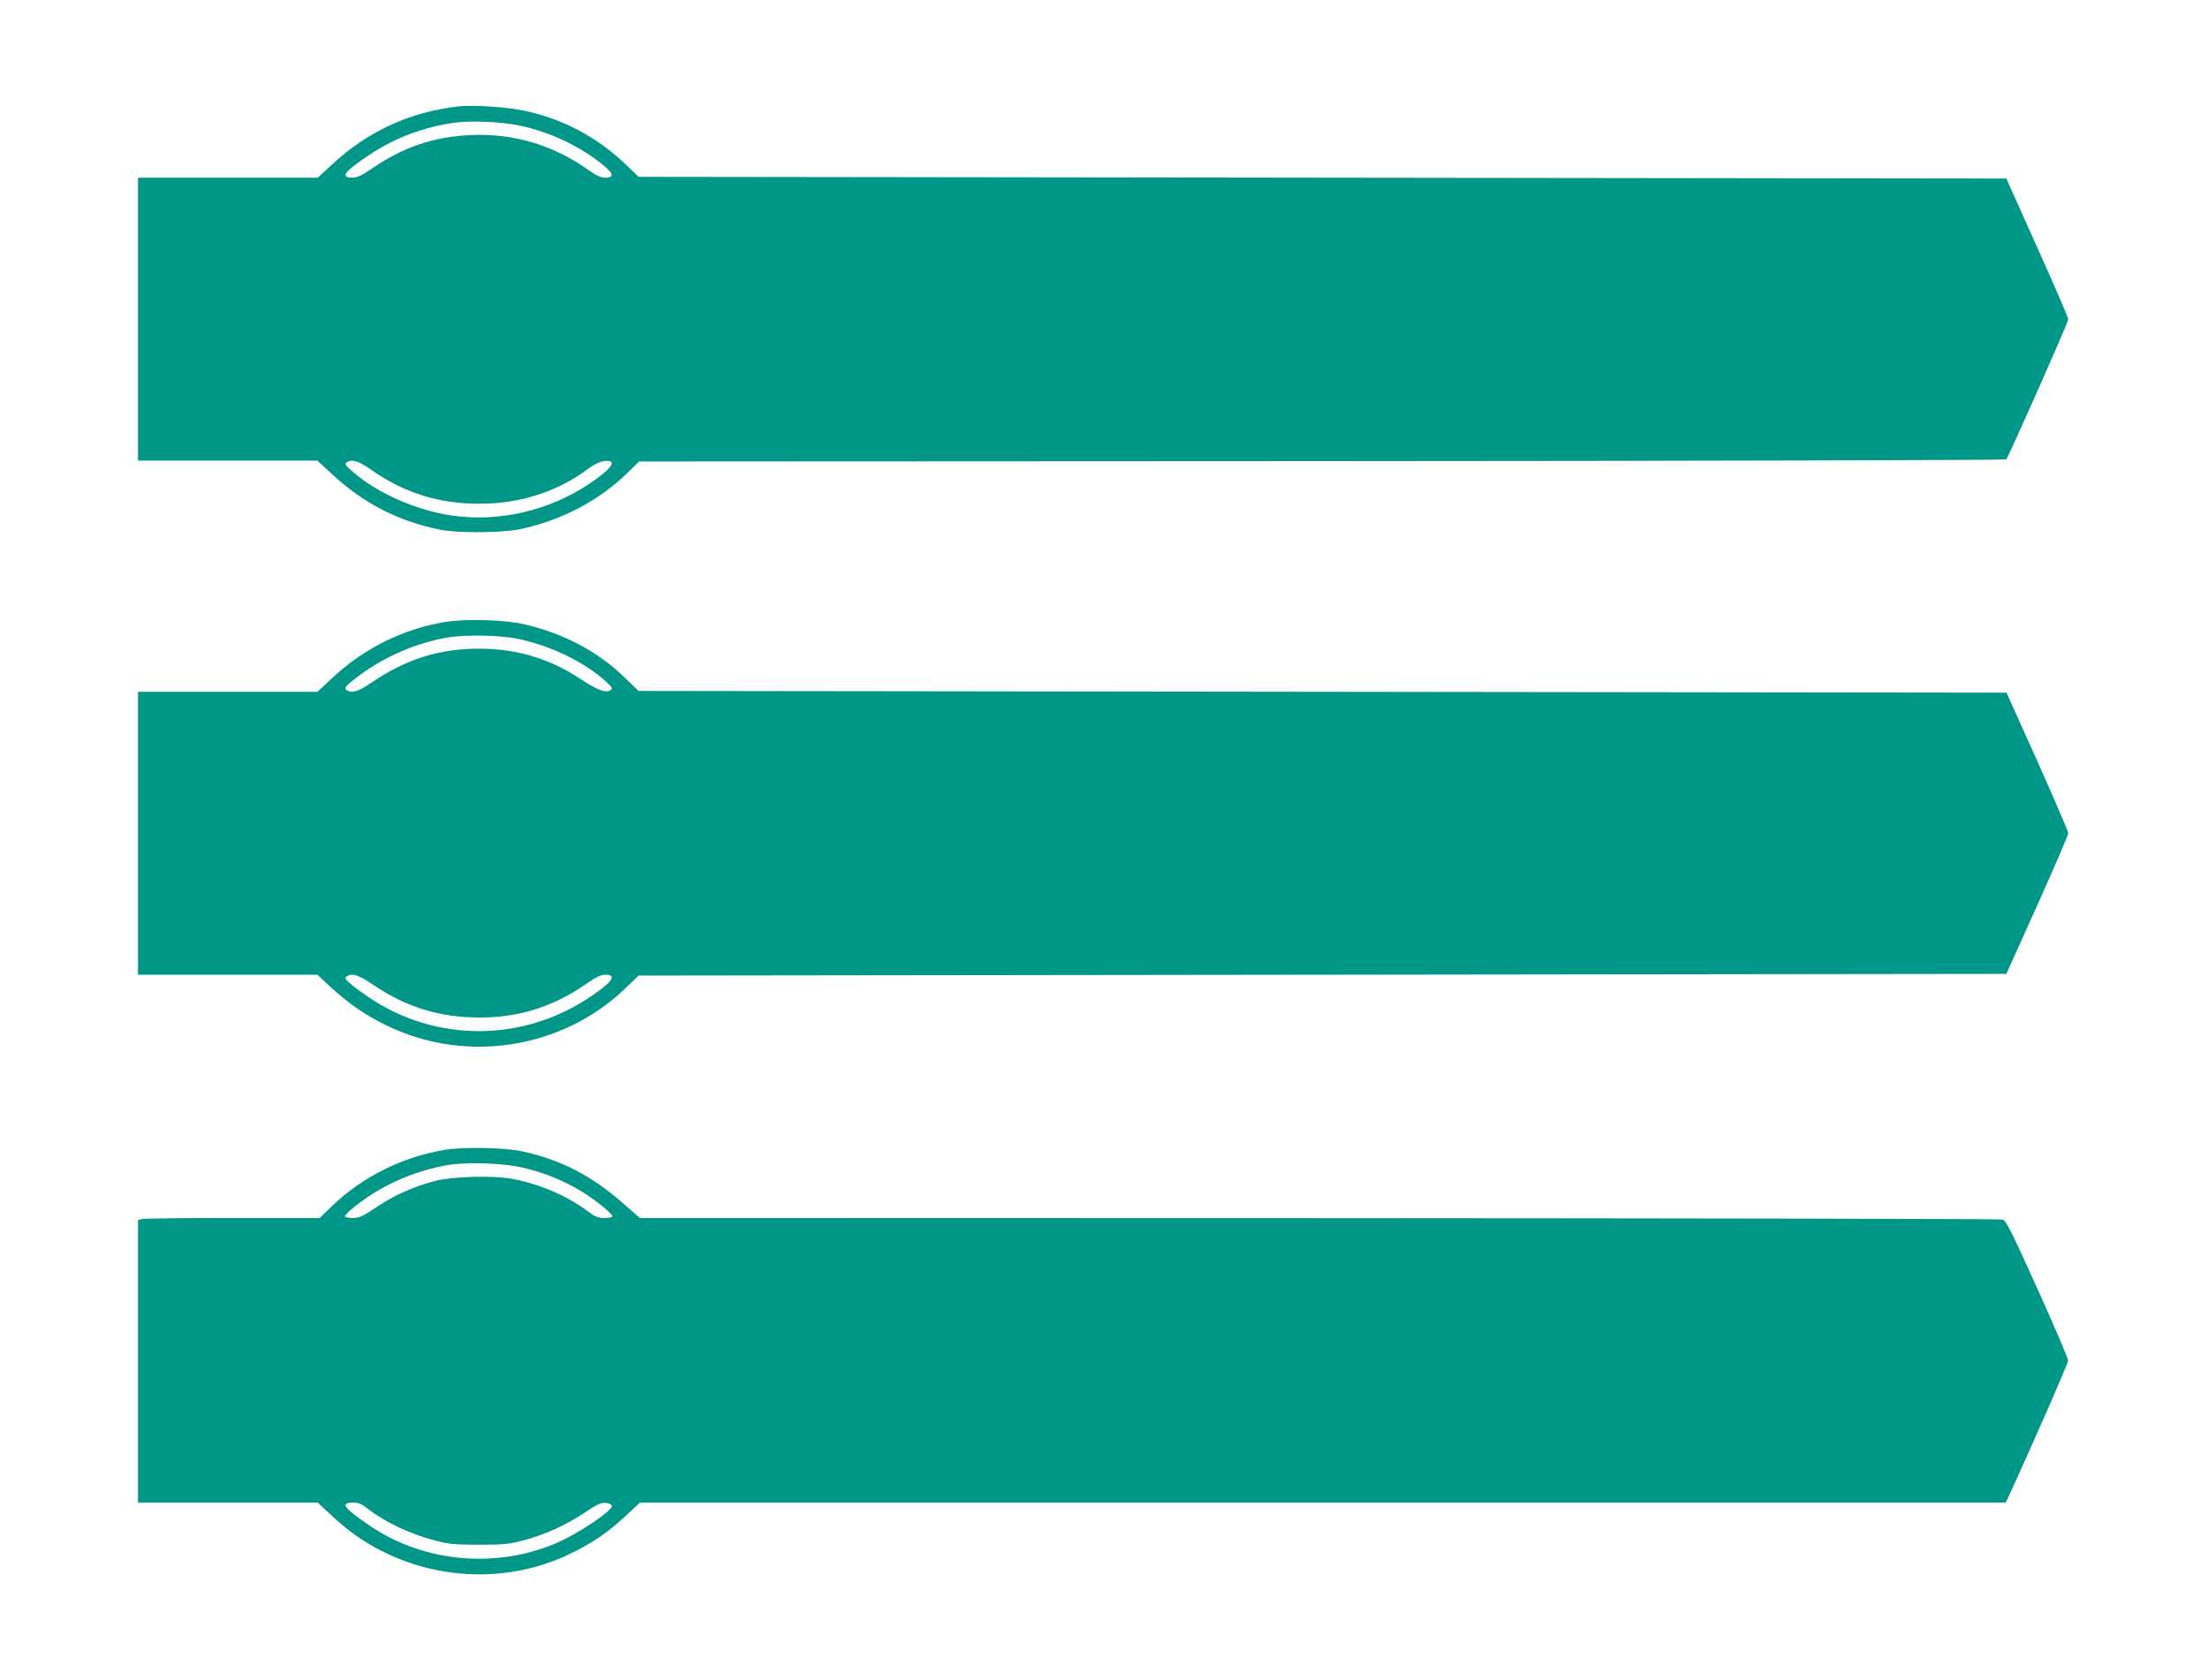
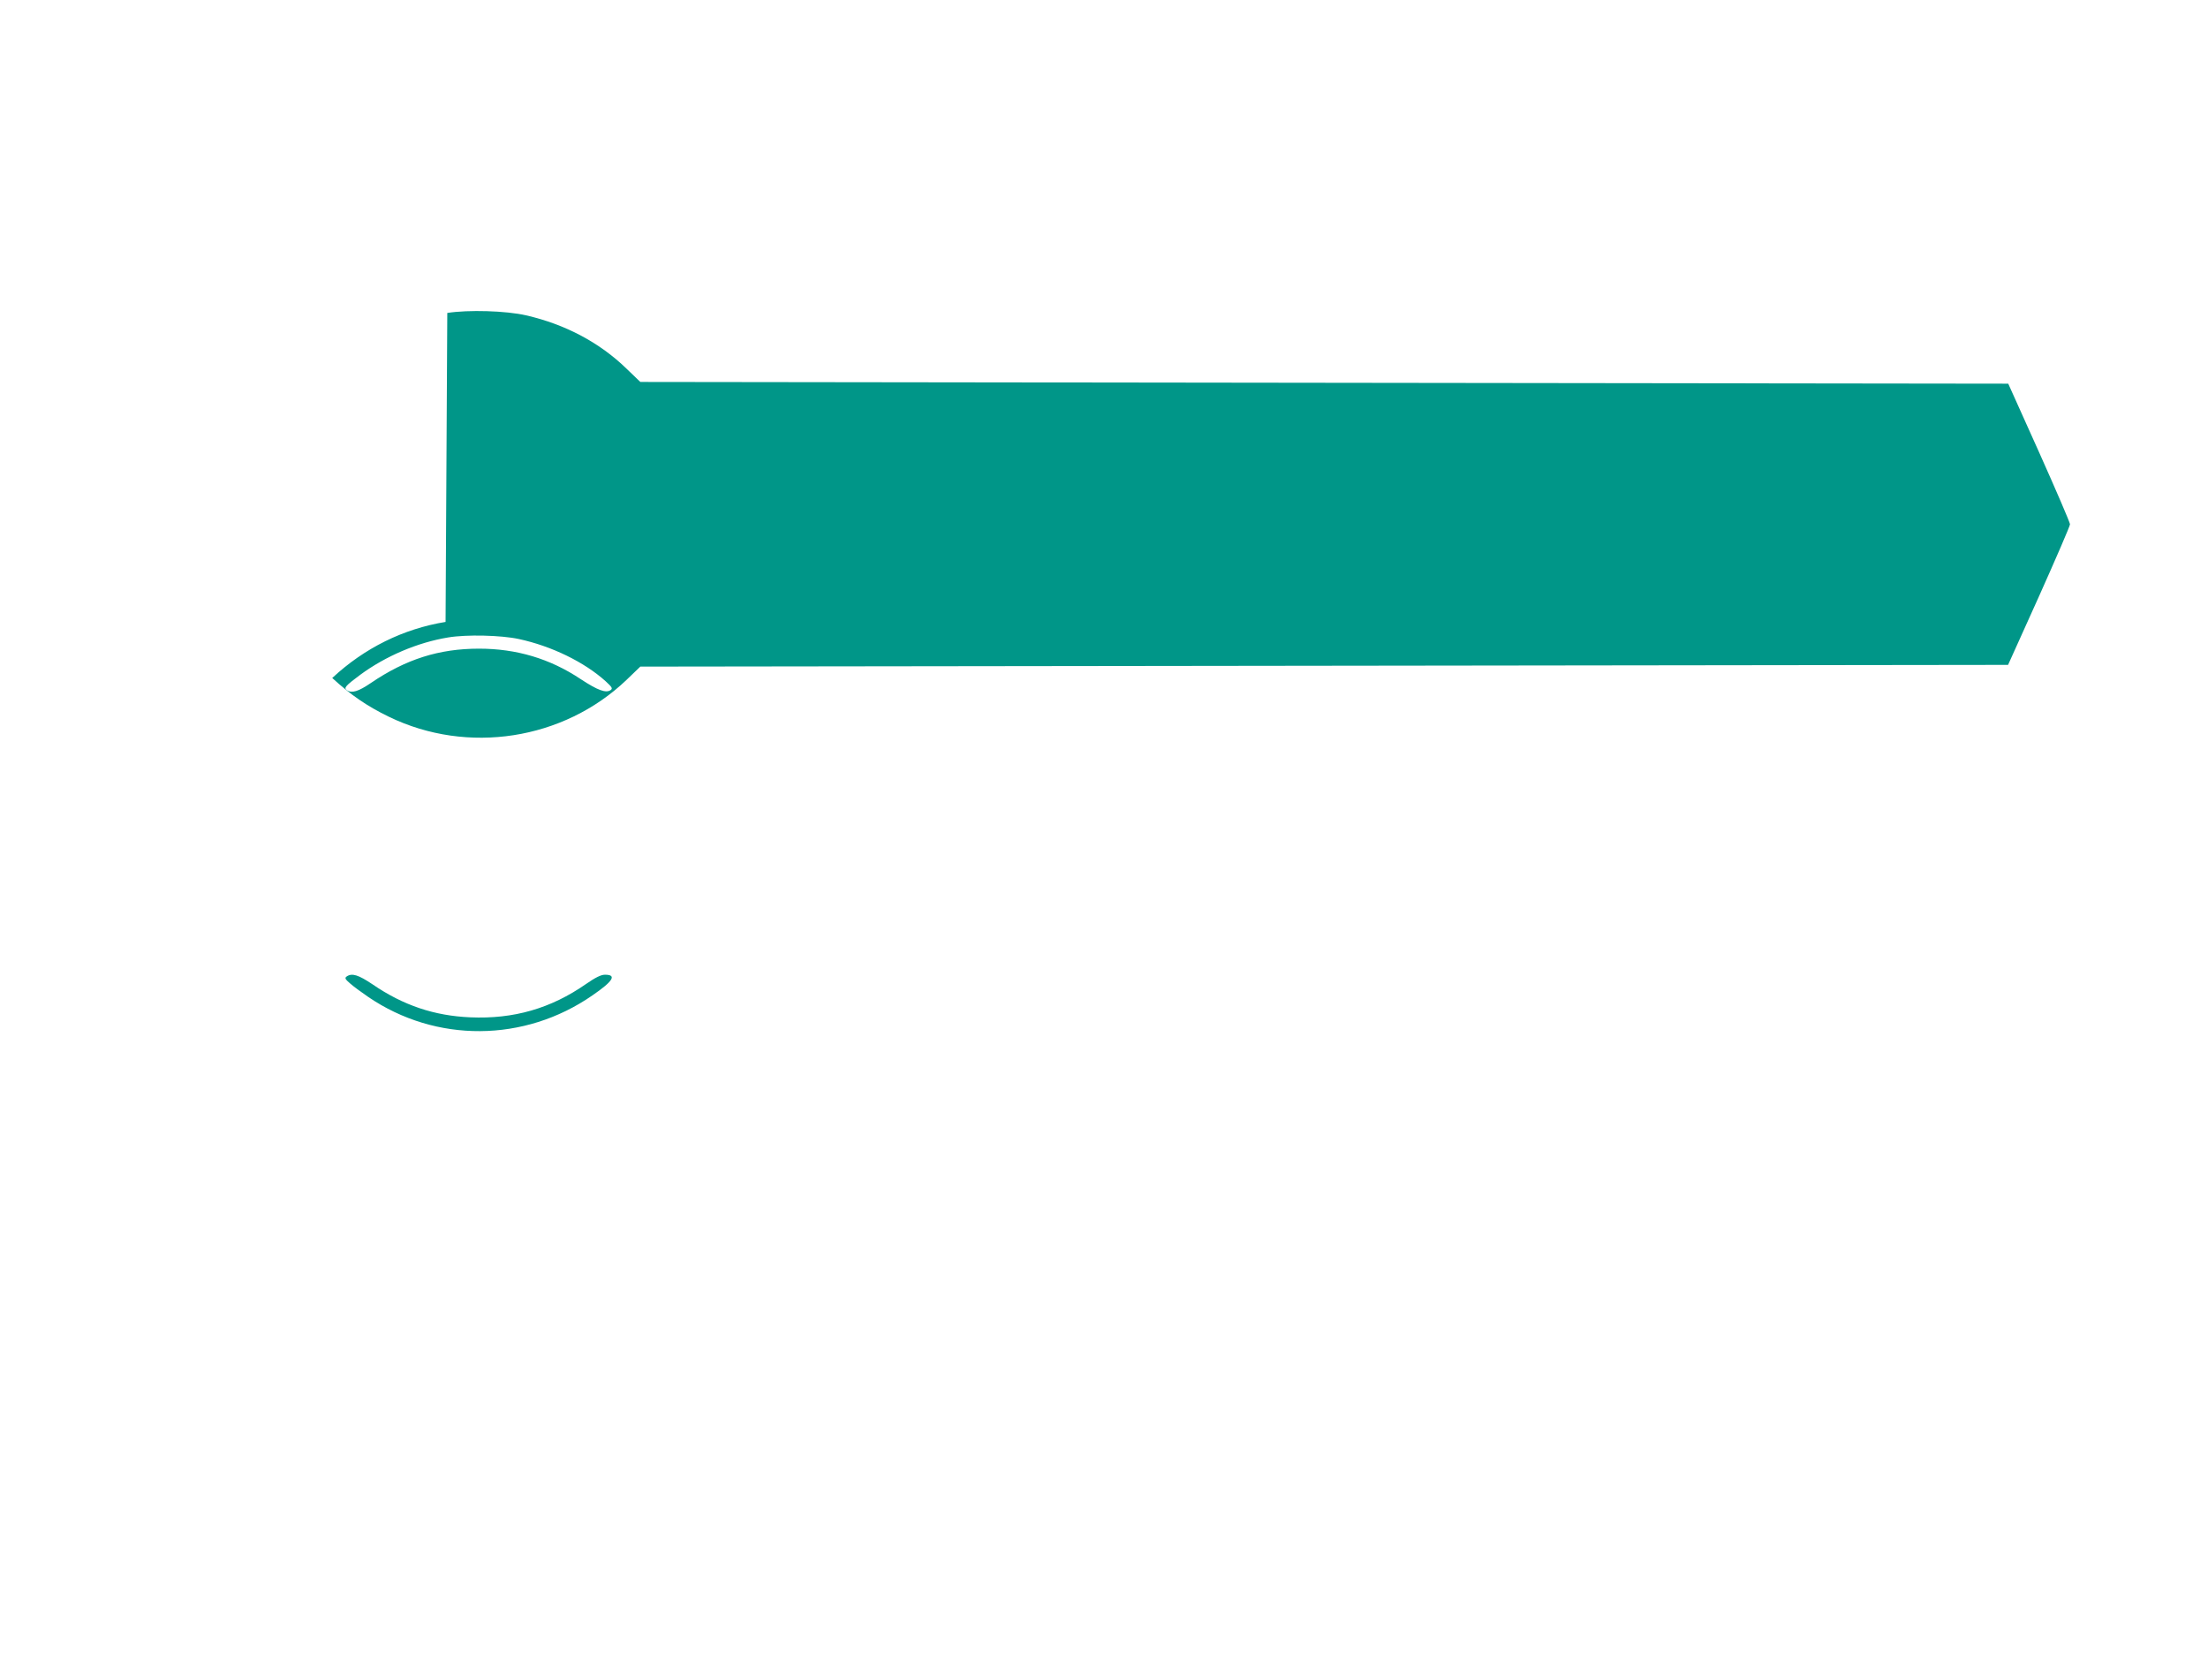
<svg xmlns="http://www.w3.org/2000/svg" version="1.0" width="1280pt" height="974pt" viewBox="0 0 1280 974" preserveAspectRatio="xMidYMid meet">
  <g transform="translate(0,974) scale(0.1,-0.1)" fill="#009688" stroke="none">
-     <path d="M2665 9124 c-287 -31 -535 -145 -746 -343 l-77 -71 -521 0 -521 0 0 -820 0 -820 520 0 520 0 80 -74 c185 -173 391 -279 635 -327 102 -20 359 -18 461 4 244 52 459 166 629 333 l60 59 3959 2 c2178 1 3963 6 3966 10 15 17 360 795 360 812 0 10 -81 197 -180 417 l-179 399 -3965 5 -3964 5 -74 71 c-167 161 -371 268 -597 314 -101 20 -286 32 -366 24z m353 -113 c184 -40 367 -130 496 -243 45 -39 42 -58 -8 -58 -22 0 -52 14 -97 46 -203 144 -435 213 -683 201 -210 -10 -387 -69 -564 -190 -61 -42 -92 -57 -117 -57 -77 0 -50 36 105 138 142 94 311 157 486 181 95 13 278 5 382 -18z m-865 -1995 c192 -134 391 -196 627 -196 235 0 452 70 629 202 32 24 68 42 91 45 85 12 51 -42 -86 -133 -232 -154 -518 -221 -790 -183 -210 29 -444 133 -589 263 -33 29 -37 37 -25 46 31 20 67 9 143 -44z" />
-     <path d="M2583 6135 c-245 -40 -470 -151 -657 -325 l-86 -80 -520 0 -520 0 0 -820 0 -820 520 0 520 0 76 -71 c107 -98 201 -163 329 -225 456 -221 1012 -134 1376 213 l81 78 3965 5 3964 5 180 399 c98 219 179 406 179 416 0 10 -81 198 -179 417 l-179 398 -3965 5 -3965 5 -79 76 c-156 152 -356 258 -583 310 -117 27 -336 33 -457 14z m424 -99 c191 -41 381 -134 504 -245 37 -34 42 -42 29 -51 -27 -19 -74 -2 -173 63 -178 119 -373 177 -590 177 -232 0 -424 -61 -627 -199 -72 -49 -110 -61 -139 -42 -20 13 -8 26 78 90 147 108 332 187 509 216 107 18 307 13 409 -9z m-847 -2002 c178 -122 358 -182 566 -191 251 -11 467 51 671 193 55 38 87 54 110 54 70 0 48 -37 -73 -120 -394 -273 -907 -276 -1299 -9 -38 26 -86 61 -105 78 -29 25 -33 32 -20 41 31 21 68 9 150 -46z" />
-     <path d="M2580 3075 c-244 -40 -476 -155 -651 -322 l-76 -73 -504 0 c-277 0 -514 -3 -526 -6 l-23 -6 0 -819 0 -819 521 0 521 0 76 -71 c42 -39 103 -90 137 -114 363 -259 847 -304 1243 -115 135 65 220 122 326 220 l86 80 3958 0 3959 0 13 27 c119 256 350 781 349 797 0 12 -80 199 -178 416 -150 332 -182 396 -202 401 -13 4 -1796 7 -3962 8 l-3938 1 -90 79 c-185 164 -365 258 -591 307 -101 22 -340 27 -448 9z m471 -108 c123 -32 225 -75 325 -136 81 -51 174 -126 174 -142 0 -5 -20 -9 -45 -9 -38 0 -55 7 -98 39 -118 89 -278 157 -433 187 -120 22 -356 15 -462 -14 -123 -34 -229 -82 -329 -149 -81 -54 -101 -63 -139 -63 -24 0 -44 4 -44 9 0 13 58 62 131 112 131 89 290 153 454 184 121 22 342 14 466 -18z m-925 -1968 c101 -80 249 -151 401 -190 75 -20 112 -23 253 -23 145 0 177 4 262 27 119 32 244 89 354 163 65 44 89 55 115 52 18 -2 34 -8 36 -15 9 -27 -199 -167 -332 -222 -345 -144 -755 -106 -1062 99 -162 109 -185 140 -104 140 28 0 49 -9 77 -31z" />
+     <path d="M2583 6135 c-245 -40 -470 -151 -657 -325 c107 -98 201 -163 329 -225 456 -221 1012 -134 1376 213 l81 78 3965 5 3964 5 180 399 c98 219 179 406 179 416 0 10 -81 198 -179 417 l-179 398 -3965 5 -3965 5 -79 76 c-156 152 -356 258 -583 310 -117 27 -336 33 -457 14z m424 -99 c191 -41 381 -134 504 -245 37 -34 42 -42 29 -51 -27 -19 -74 -2 -173 63 -178 119 -373 177 -590 177 -232 0 -424 -61 -627 -199 -72 -49 -110 -61 -139 -42 -20 13 -8 26 78 90 147 108 332 187 509 216 107 18 307 13 409 -9z m-847 -2002 c178 -122 358 -182 566 -191 251 -11 467 51 671 193 55 38 87 54 110 54 70 0 48 -37 -73 -120 -394 -273 -907 -276 -1299 -9 -38 26 -86 61 -105 78 -29 25 -33 32 -20 41 31 21 68 9 150 -46z" />
  </g>
</svg>